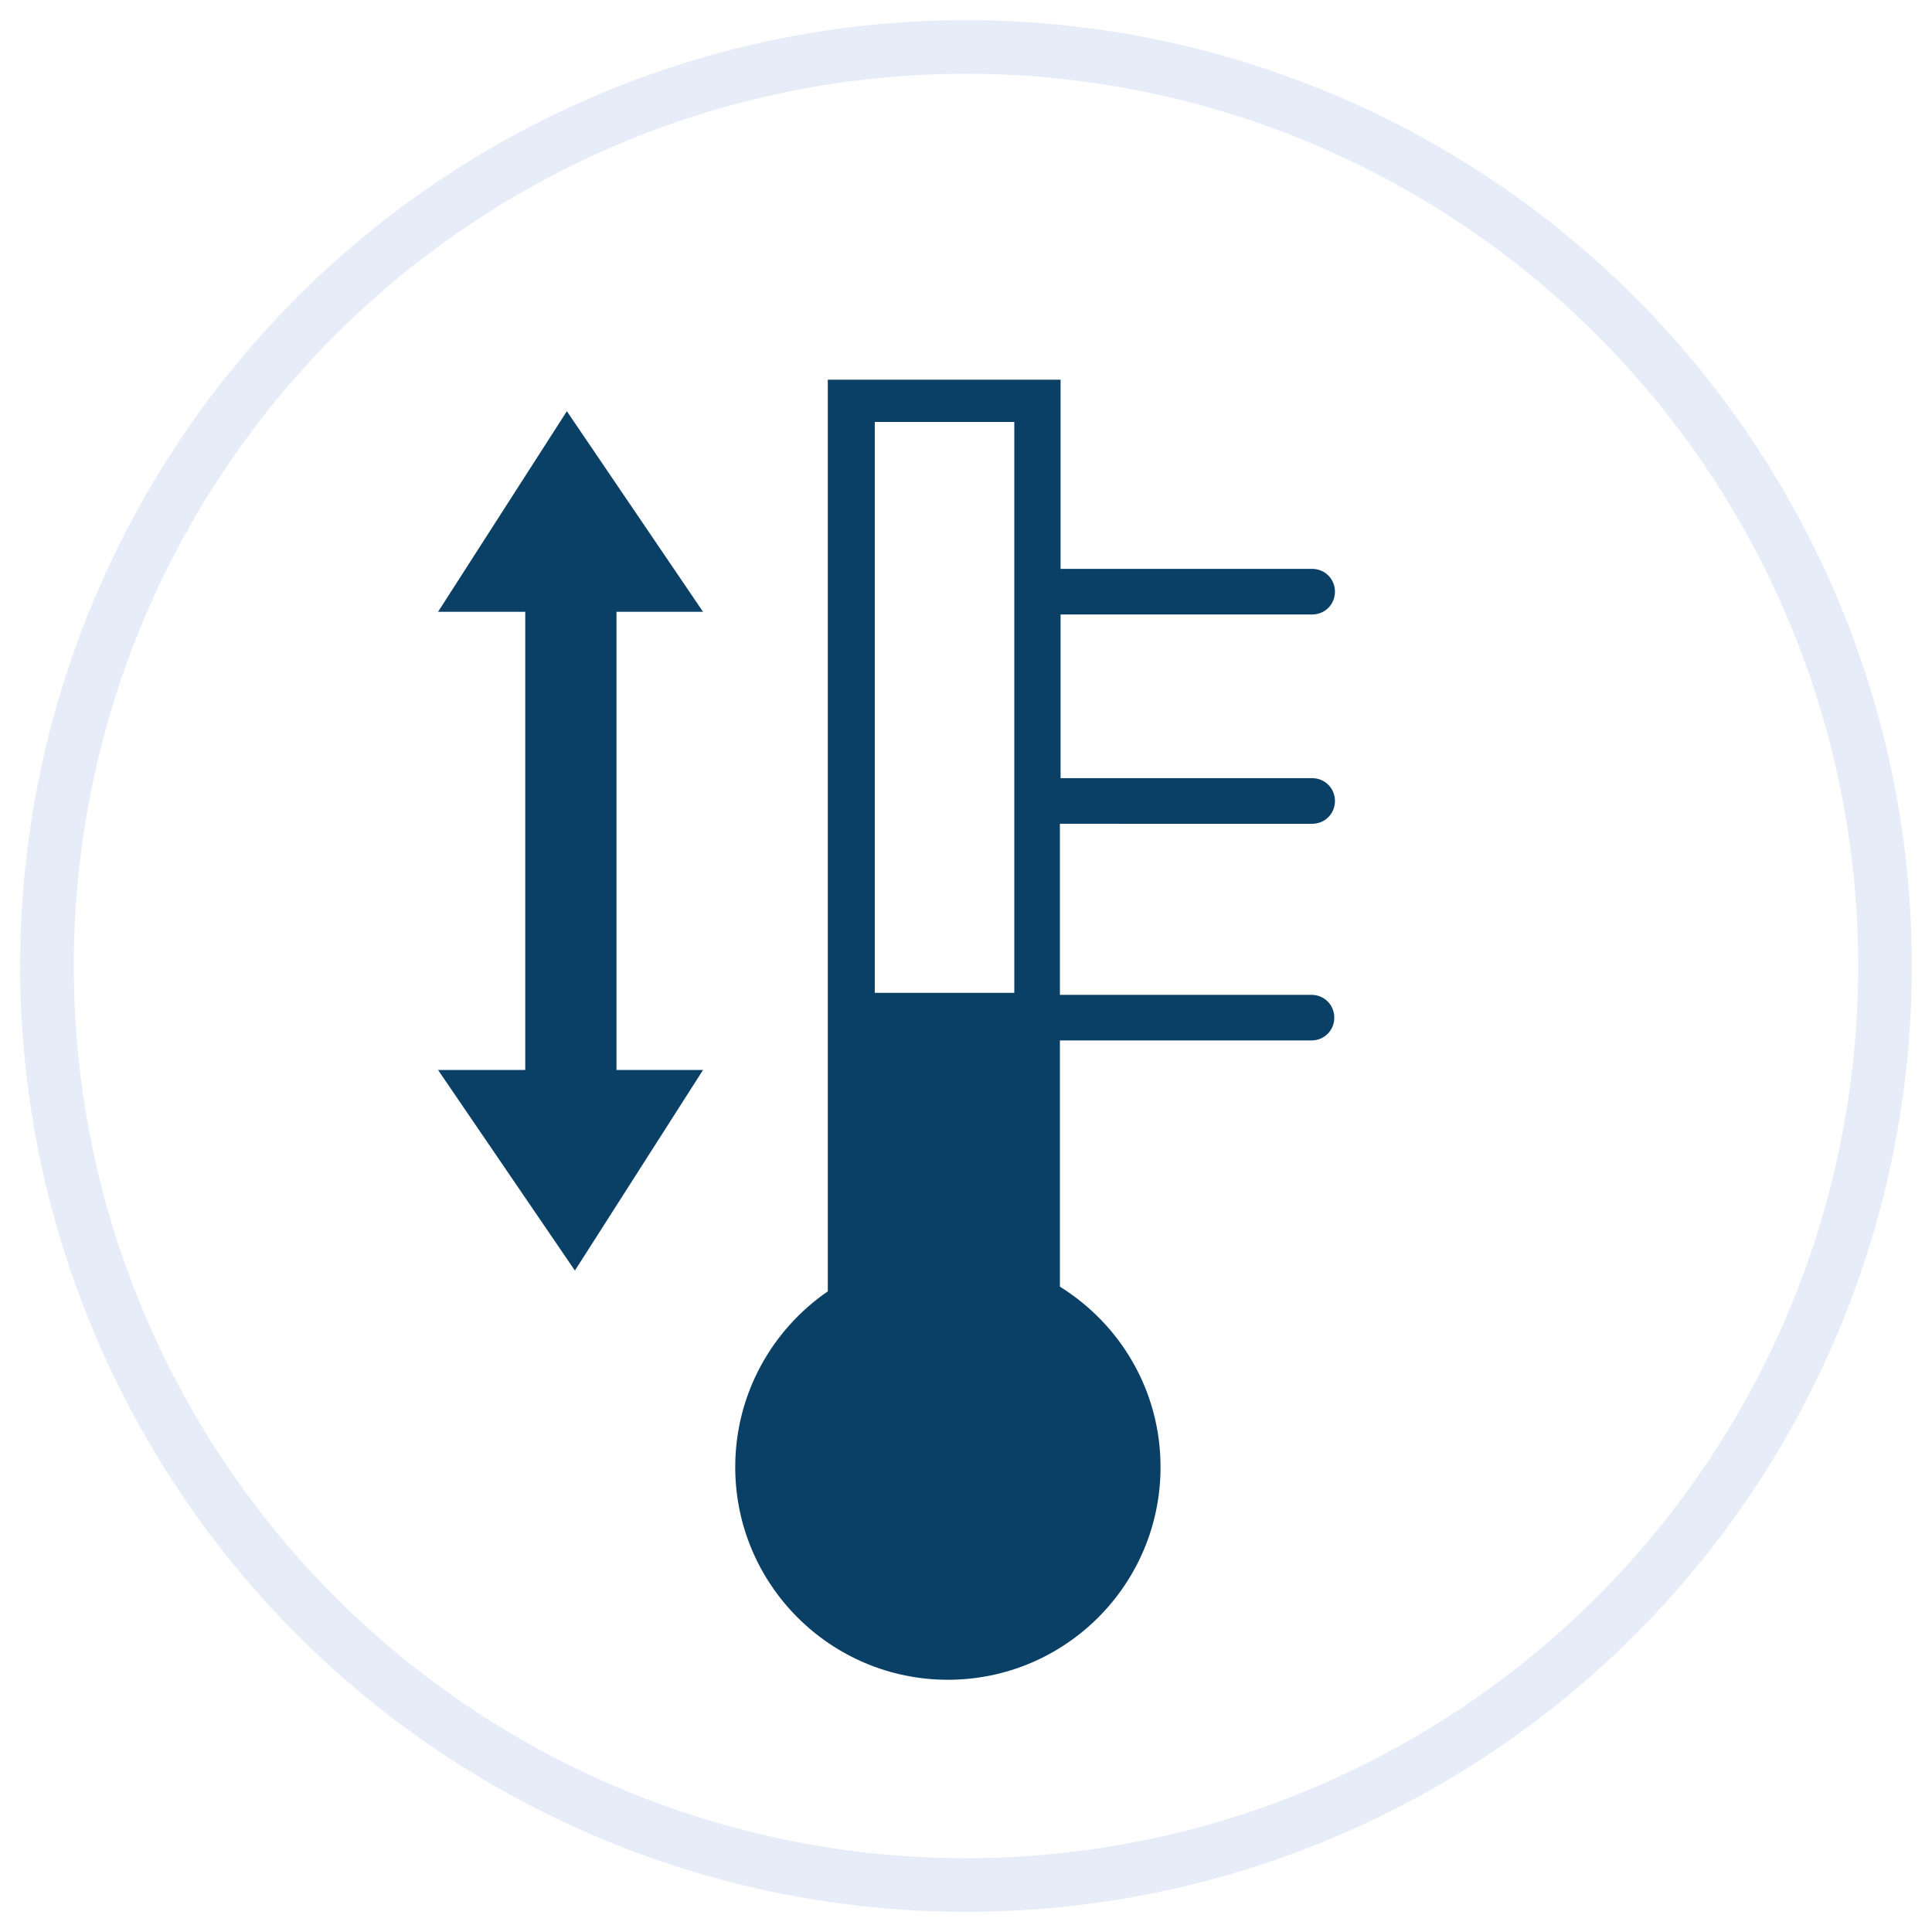
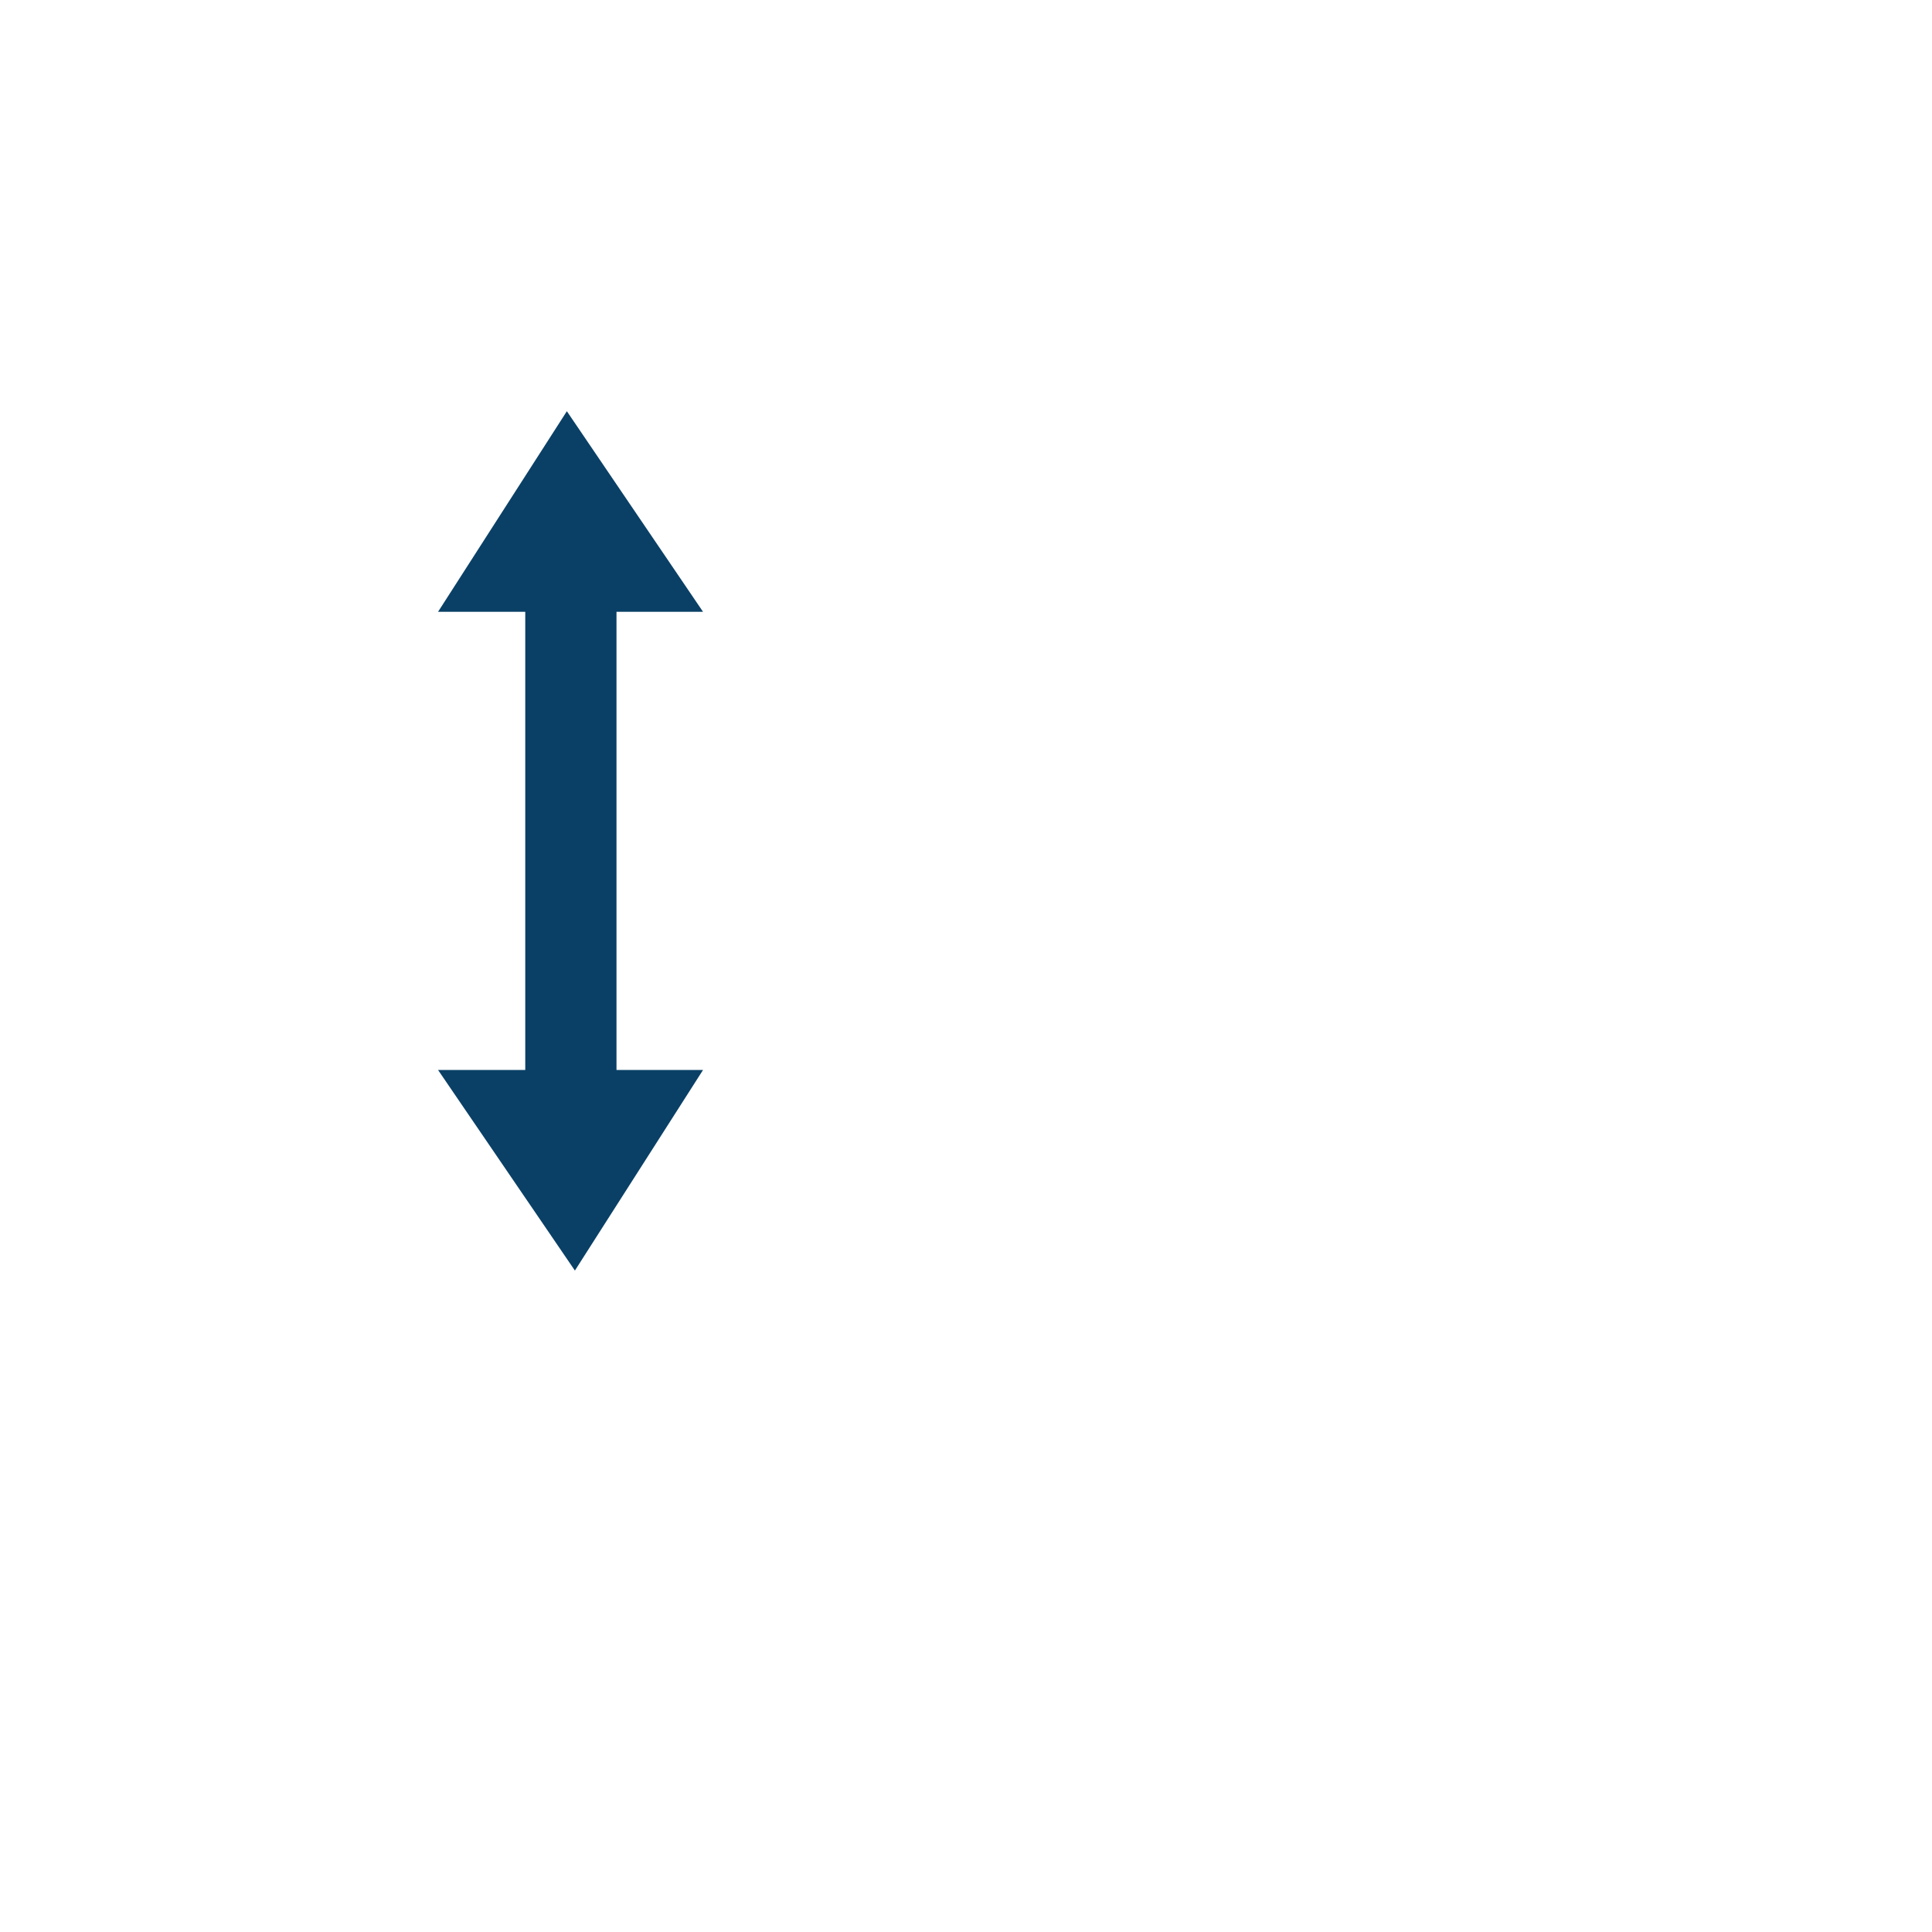
<svg xmlns="http://www.w3.org/2000/svg" version="1.1" id="Layer_1" x="0px" y="0px" viewBox="0 0 288 288" style="enable-background:new 0 0 288 288;" xml:space="preserve">
  <style type="text/css">
	.st0{opacity:0.1;fill:none;stroke:#004FB6;stroke-width:8;stroke-miterlimit:10;enable-background:new    ;}
	.st1{fill:#0A4066;}
</style>
-   <circle class="st0" cx="144" cy="144" r="137" />
  <g>
    <polygon class="st1" points="104.8,91.2 84.5,61.3 65.3,91.2 78.3,91.2 78.3,159.5 65.3,159.5 85.7,189.4 104.8,159.5 91.9,159.5    91.9,91.2  " />
-     <path class="st1" d="M195.6,122.8L195.6,122.8c1.9,0,3.4-1.5,3.4-3.4c0-1.9-1.5-3.4-3.4-3.4h-37.5V91.6h37.5c1.9,0,3.4-1.5,3.4-3.4   s-1.5-3.4-3.4-3.4h-37.5V56.6h-34.7v135.9c-8.3,5.7-13.8,15.3-13.8,26.2c0,17.5,14.2,31.7,31.7,31.7c17.5,0,31.7-14.2,31.7-31.7   c0-11.4-6-21.3-15-26.9v-1.7v-35h37.5c1.9,0,3.4-1.5,3.4-3.4s-1.5-3.4-3.4-3.4h-37.5v-25.5H195.6z M151.2,148h-20.8V62.9h20.8V148z   " />
  </g>
</svg>